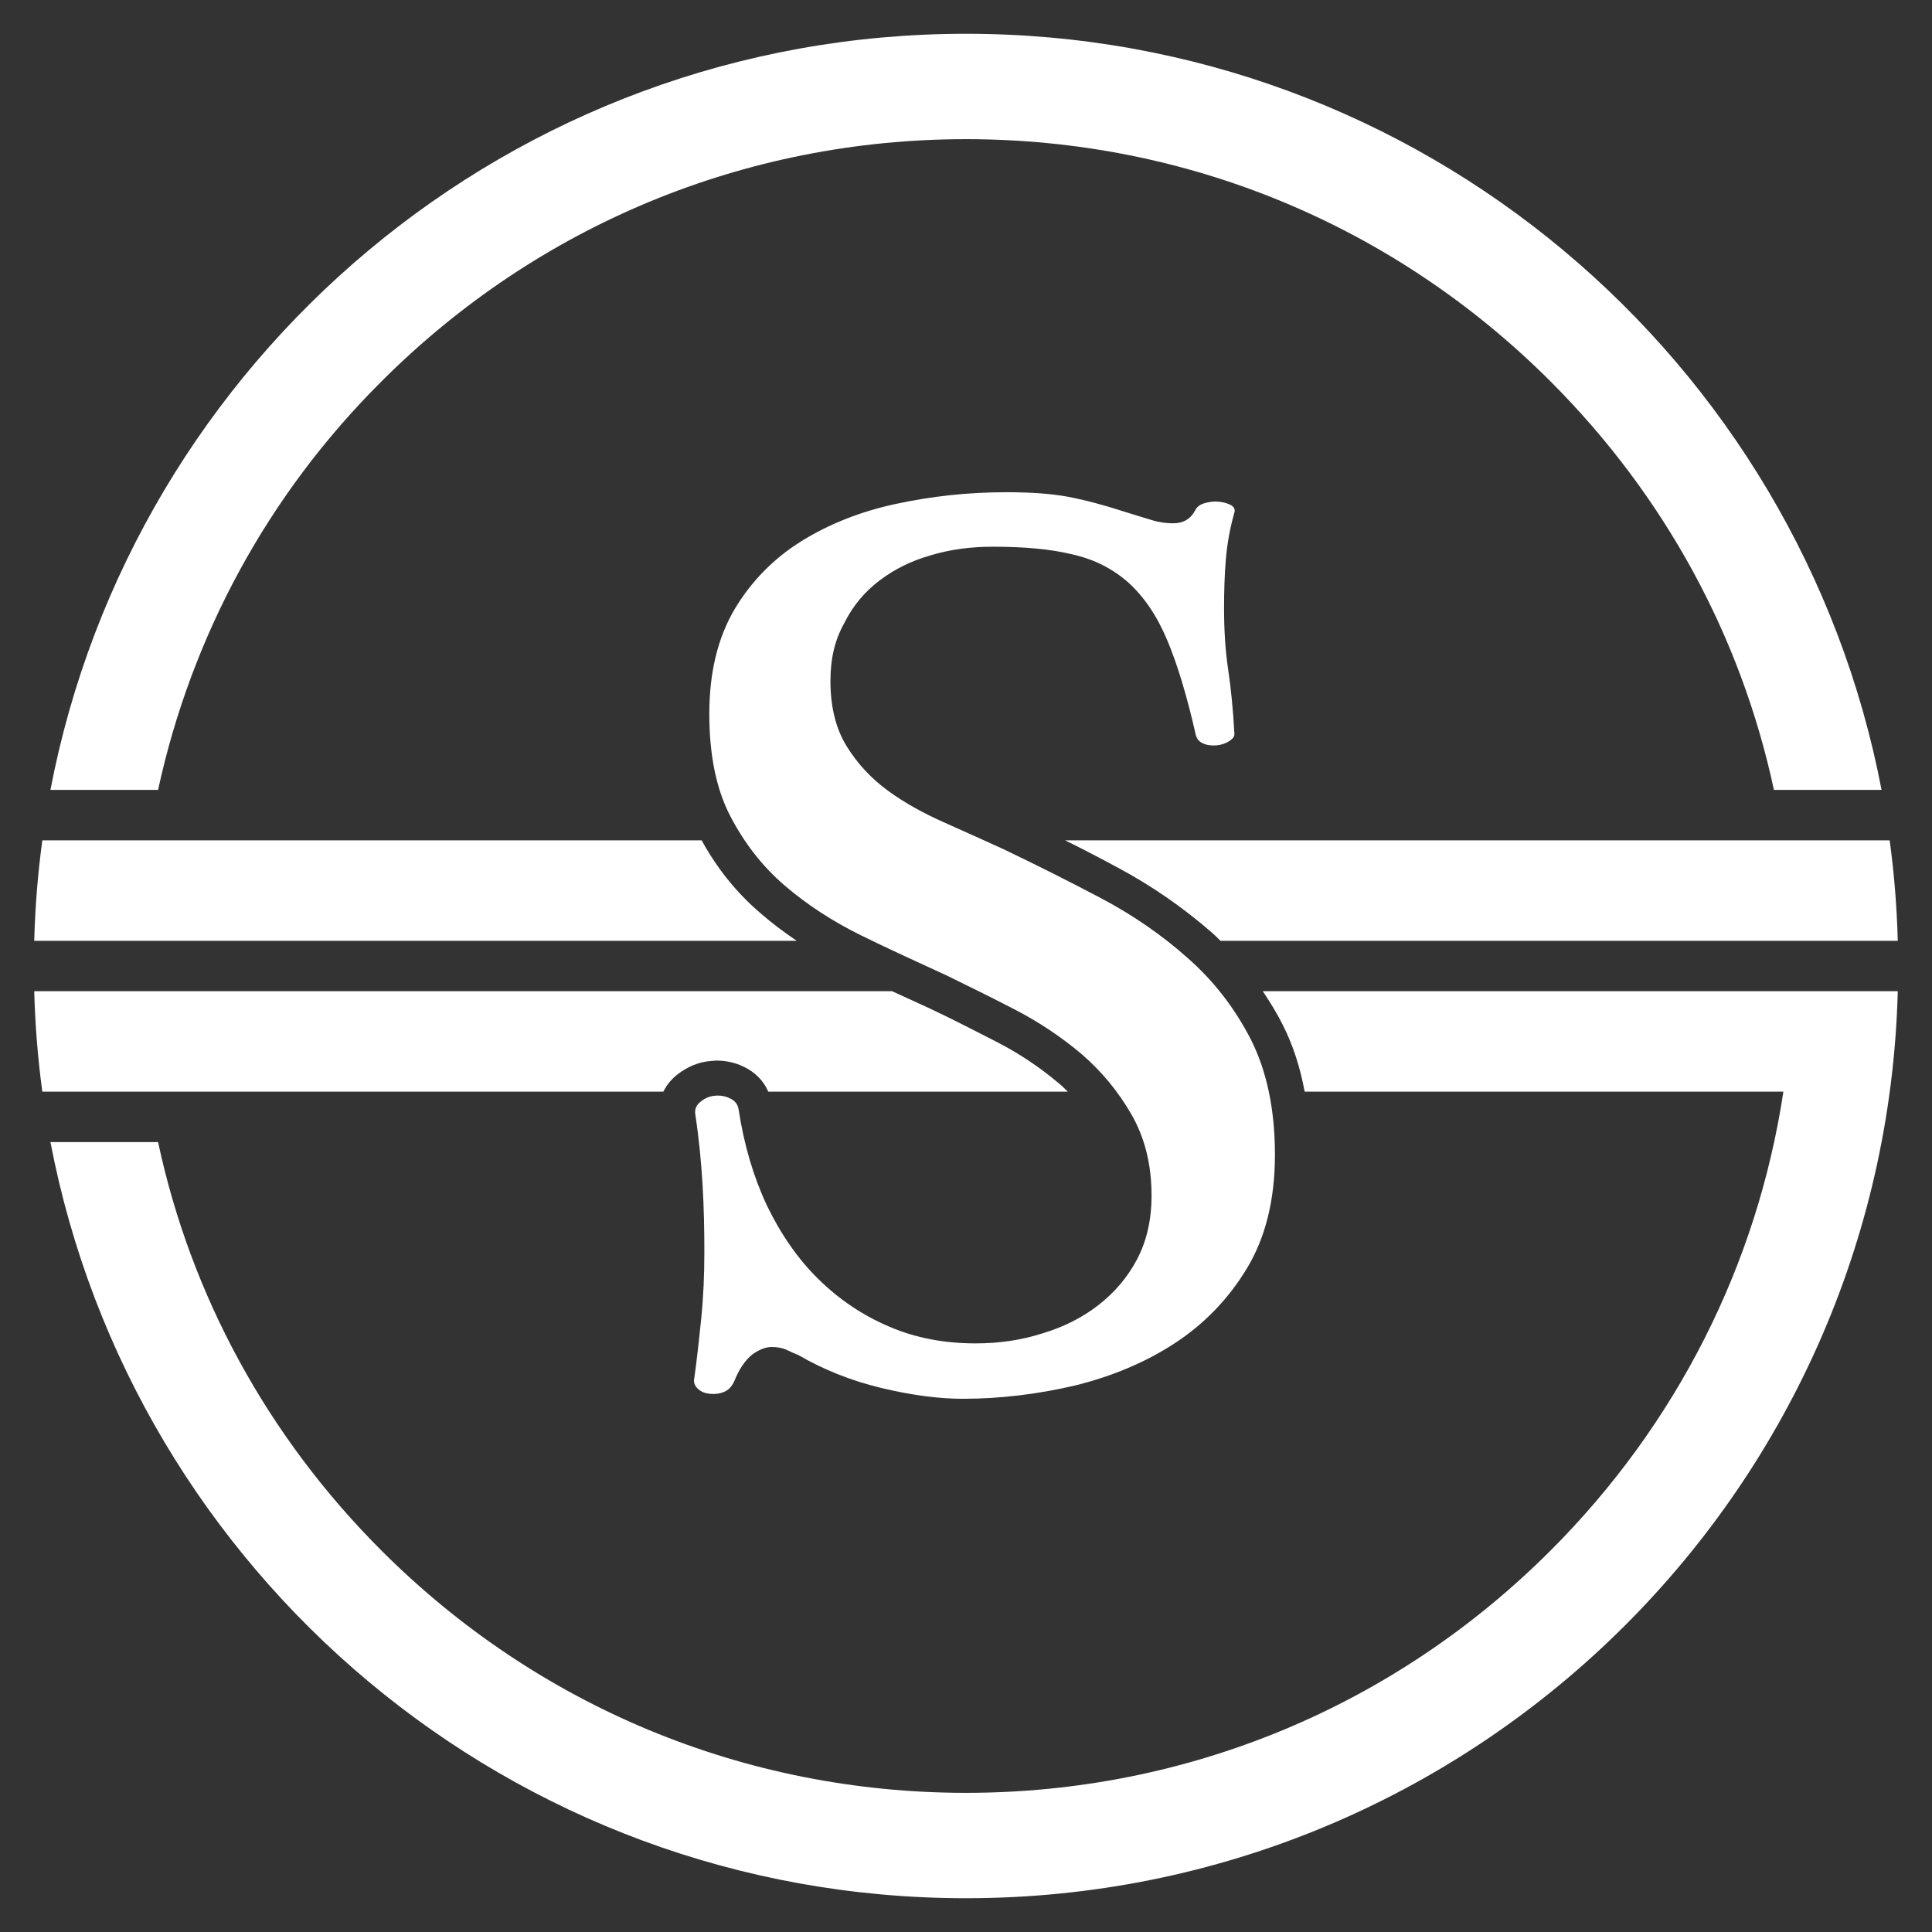
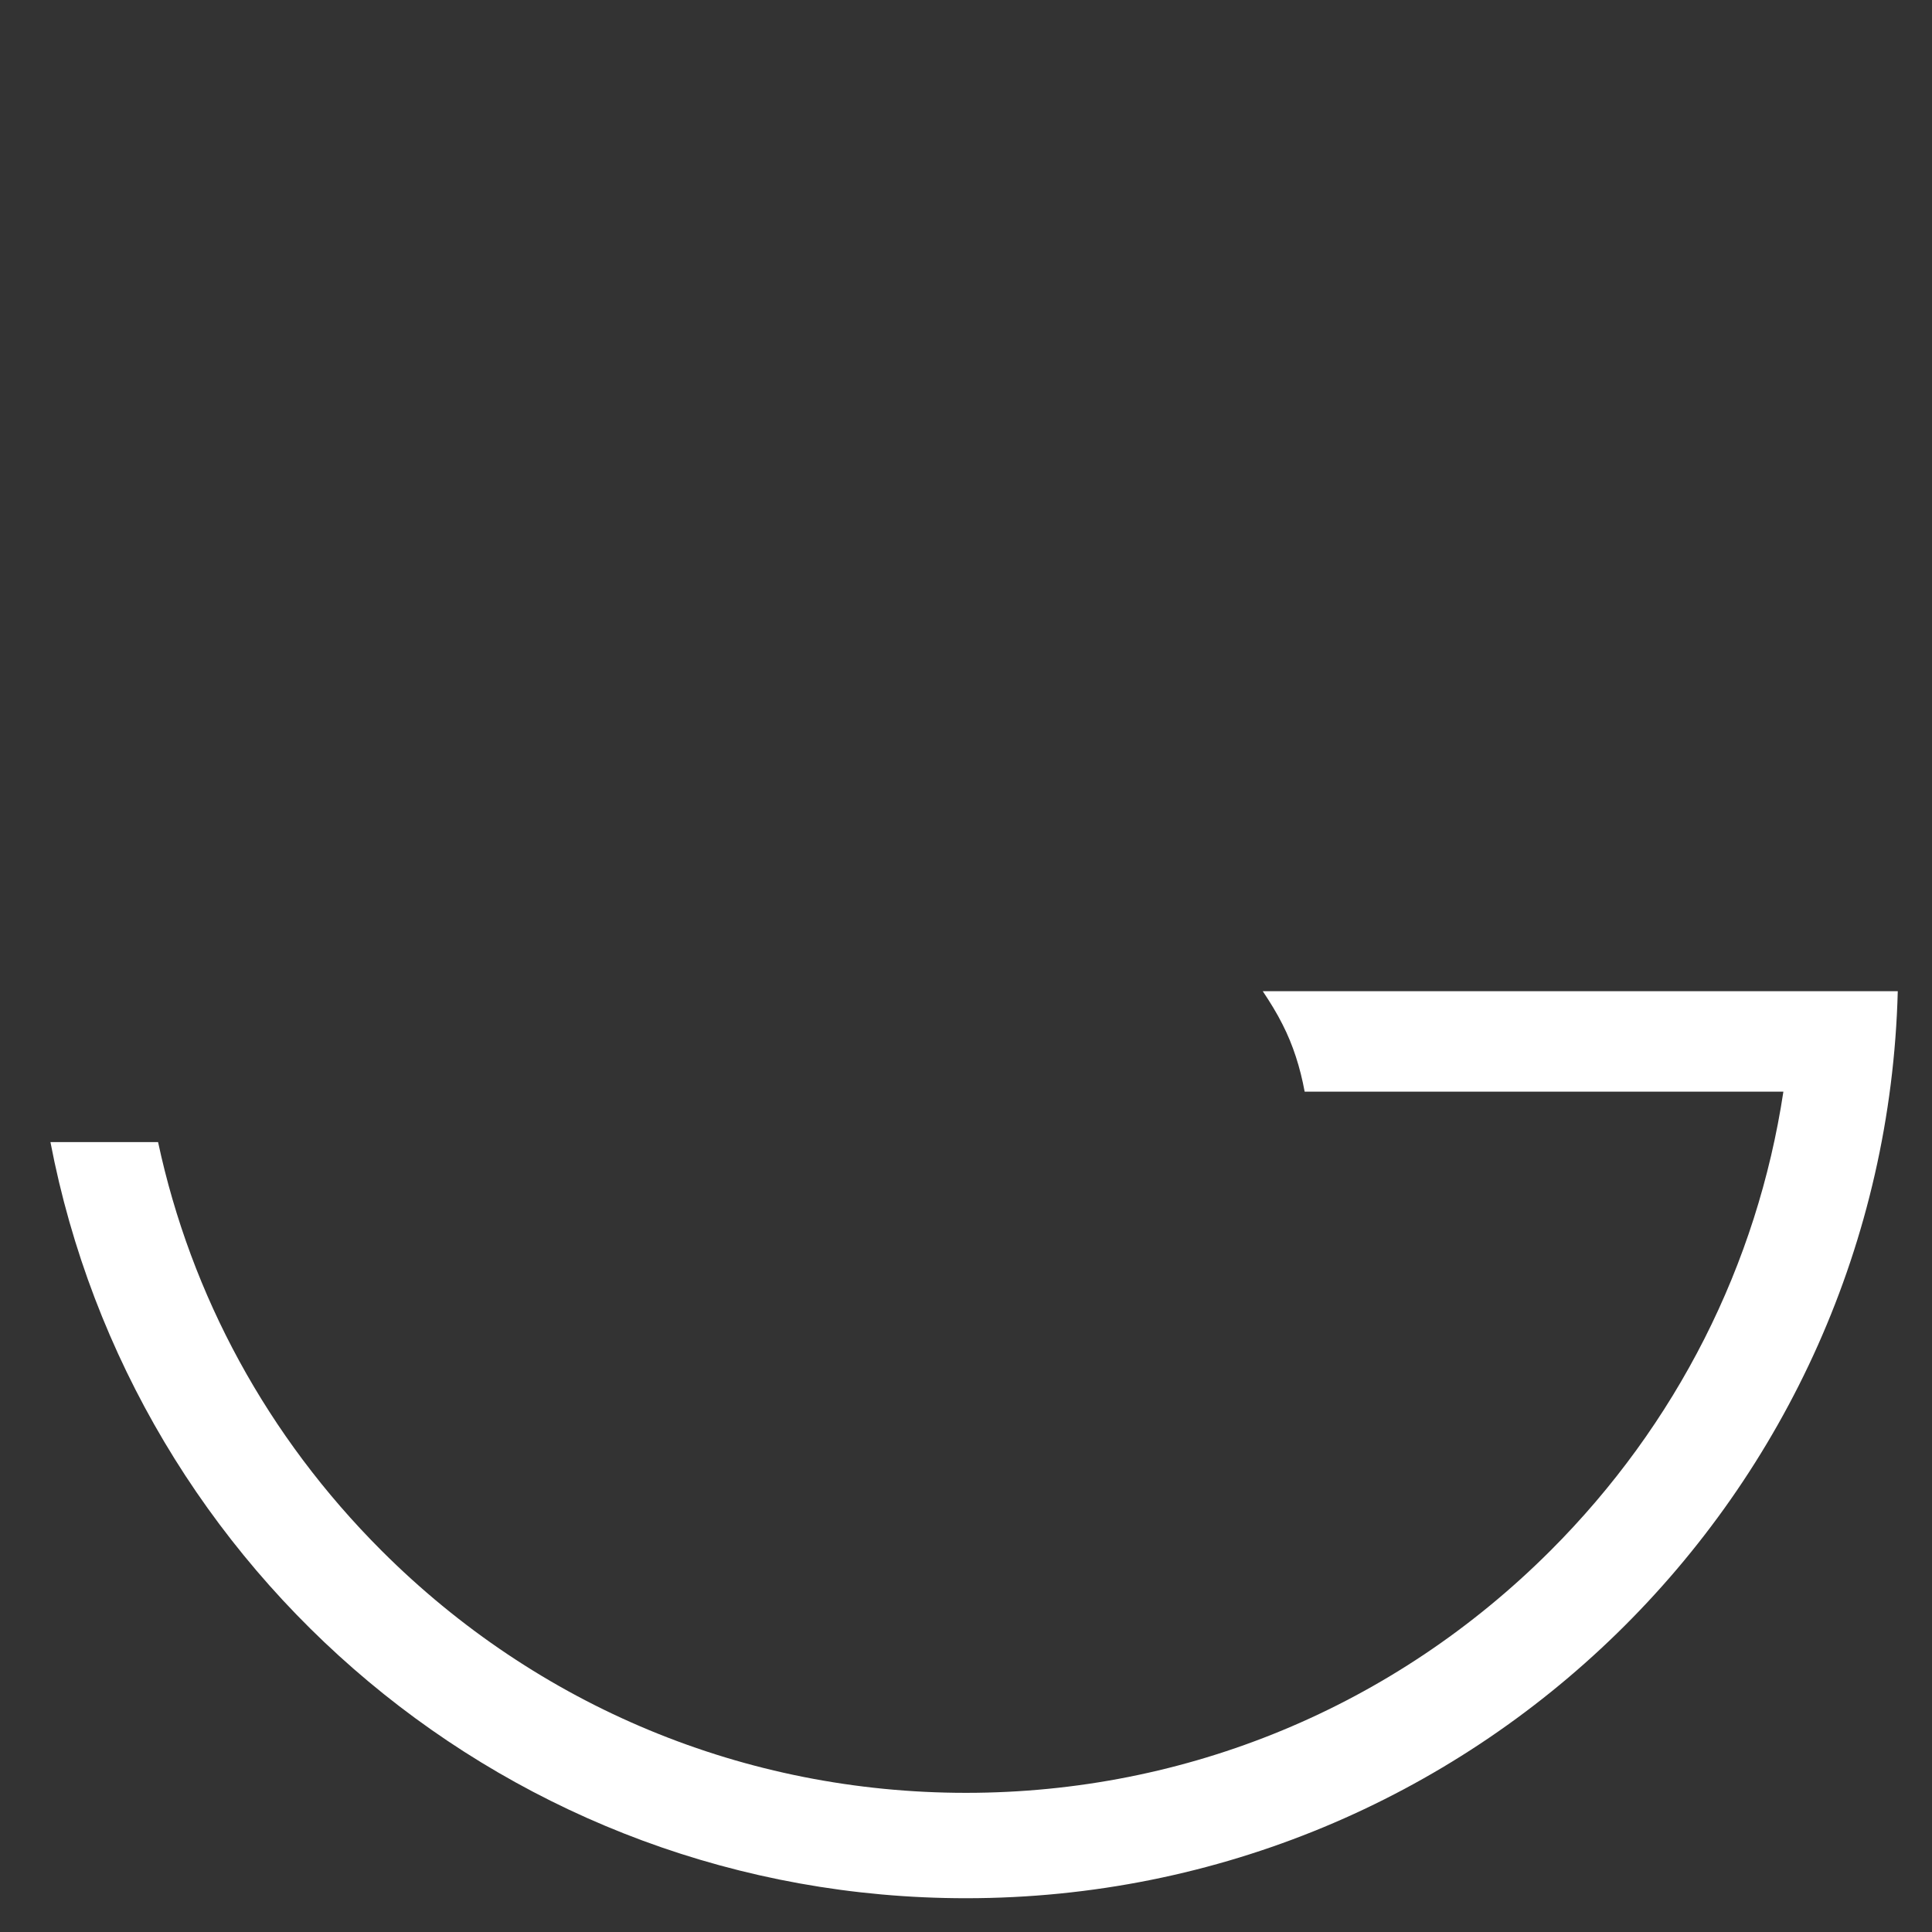
<svg xmlns="http://www.w3.org/2000/svg" version="1.1" id="レイヤー_1" x="0px" y="0px" viewBox="0 0 429 429" style="enable-background:new 0 0 429 429;" xml:space="preserve">
  <rect x="0" y="0" width="429" height="429" fill="#333333" stroke="none" />
  <style type="text/css">
	.st0{fill:#fff;}
</style>
  <g>
    <g>
      <g>
-         <path class="st0" d="M184.4,151.2c0,5.8,1.2,10.6,3.6,14.5c2.4,3.9,5.5,7.2,9.2,9.9c3.7,2.7,7.9,5,12.4,7c4.5,2,8.9,4,13.1,5.9     c7.3,3.5,14.5,7.1,21.7,10.9c7.2,3.8,13.7,8.3,19.4,13.4c5.8,5.1,10.4,11.1,14,18.1c3.5,7,5.3,15.5,5.3,25.5     c0,10-2.1,18.4-6.2,25.2c-4.1,6.8-9.5,12.4-16.1,16.7c-6.6,4.3-14.1,7.4-22.3,9.4c-8.2,1.9-16.5,2.9-24.7,2.9     c-5.4,0-11.4-0.8-18.1-2.4c-6.7-1.6-12.9-4.1-18.4-7.3c-1-0.4-1.9-0.8-2.7-1.2c-0.9-0.4-2-0.6-3.3-0.6c-1.3,0-2.8,0.6-4.3,1.7     c-1.5,1.2-2.9,3.2-4,6c-0.6,1.2-1.3,1.9-2.3,2.3c-1,0.4-2,0.5-3,0.4c-1.1-0.1-1.9-0.4-2.6-1c-0.7-0.6-1-1.2-1-2     c0.6-4.2,1.1-8.8,1.6-13.7c0.5-4.9,0.7-9.8,0.7-14.8c0-5-0.1-10-0.4-15c-0.3-5-0.8-10.2-1.6-15.5c-0.2-1.2,0.2-2.1,1.2-2.9     c1-0.8,2-1.2,3.2-1.3c1.2-0.1,2.3,0.1,3.3,0.6c1.1,0.5,1.7,1.3,1.9,2.4c1.2,7.9,3.3,15,6.3,21.4c3.1,6.4,6.9,11.9,11.5,16.4     c4.6,4.5,9.8,8,15.7,10.5c5.8,2.5,12.2,3.7,19.1,3.7c5.2,0,10.1-0.7,14.8-2.2c4.7-1.4,8.9-3.5,12.5-6.3c3.6-2.8,6.5-6.2,8.6-10.2     c2.1-4,3.2-8.7,3.2-14.1c0-6.9-1.5-12.9-4.5-18.1c-3-5.2-6.7-9.6-11.1-13.4c-4.4-3.7-9.3-7-14.7-9.8c-5.4-2.8-10.5-5.3-15.2-7.6     c-6.3-2.9-12.7-5.8-19-8.9c-6.3-3.1-12-6.8-17-11.1c-5-4.3-9-9.5-12.1-15.5c-3.1-6-4.6-13.6-4.6-22.6c0-9.2,1.9-16.9,5.6-23.2     c3.7-6.2,8.7-11.3,14.8-15.1c6.1-3.8,13.1-6.6,21-8.3c7.9-1.7,16-2.6,24.5-2.6c5.4,0,9.9,0.3,13.7,1c3.7,0.7,7.9,1.8,12.5,3.3     c2.5,0.8,4.6,1.4,6.2,1.9c1.6,0.5,3.2,0.7,4.7,0.7c2.3,0,3.9-1,4.9-2.9c0.4-0.8,1.1-1.3,2.2-1.6c1.1-0.3,2.1-0.4,3-0.3     c1,0.1,1.8,0.3,2.6,0.7c0.8,0.4,1.1,1,0.9,1.7c-1,3.5-1.6,6.9-1.9,10.4c-0.3,3.5-0.4,7.1-0.4,10.9c0,5,0.3,9.5,0.9,13.5     c0.6,4,1.1,8.8,1.4,14.4c0,0.6-0.4,1.1-1.2,1.6c-0.8,0.5-1.7,0.8-2.7,0.9c-1.1,0.1-2.1,0-3-0.4c-1-0.4-1.5-1.1-1.7-2     c-1.9-8.4-4-15.4-6.3-20.9c-2.3-5.5-5.2-9.7-8.6-12.8c-3.5-3.1-7.6-5.2-12.5-6.3c-4.9-1.2-10.8-1.7-17.7-1.7     c-4.8,0-9.4,0.6-13.7,1.9c-4.3,1.2-8.1,3.1-11.4,5.6c-3.3,2.5-5.9,5.6-7.8,9.4C185.3,142.2,184.4,146.4,184.4,151.2z" />
-       </g>
+         </g>
    </g>
    <g>
-       <path class="st0" d="M419.6,186.6H396h0H236.5c3.9,1.9,7.7,3.9,11.6,6c7.7,4.1,14.7,9,20.9,14.4c0.7,0.6,1.4,1.3,2,1.9h137.8h12.6    C421.2,201.4,420.6,193.9,419.6,186.6z" />
      <g>
-         <path class="st0" d="M155.8,186.6H56.6H33H9.4c-1,7.3-1.6,14.8-1.8,22.3h9.5h159.8c-2.8-1.9-5.5-3.9-8-6.1     C163.6,198.3,159.2,192.8,155.8,186.6z" />
-         <path class="st0" d="M214.5,7.5c-101,0-185,72.3-203.3,167.9h23.9c7.4-34.1,24.3-65.5,49.6-90.7c34.7-34.7,80.8-53.8,129.8-53.8     S309.6,50,344.3,84.7c25.3,25.3,42.3,56.6,49.6,90.7h23.9C399.5,79.8,315.5,7.5,214.5,7.5z" />
-       </g>
+         </g>
    </g>
    <g>
-       <path class="st0" d="M147.3,242.4c0.7-1.4,1.7-2.7,3.1-3.8c2.2-1.7,4.7-2.8,7.4-3c0.4,0,0.8-0.1,1.2-0.1c2.1,0,4.1,0.4,6,1.3    c2.6,1.2,4.5,3.1,5.6,5.6h66.5c-0.7-0.7-1.5-1.5-2.3-2.1c-3.9-3.3-8.4-6.3-13.2-8.8c-5.3-2.7-10.3-5.3-15-7.5    c-2.8-1.3-5.7-2.6-8.5-3.9H31H7.6c0.2,7.5,0.8,15,1.8,22.3h7.7H147.3z" />
      <path class="st0" d="M398,220.1H280.4c1.6,2.4,3.1,4.8,4.4,7.4c2.3,4.5,3.9,9.5,4.9,14.9H396c-5.8,38.4-23.7,73.9-51.7,101.9    c-34.7,34.7-80.8,53.8-129.8,53.8S119.4,379,84.7,344.3c-25.3-25.3-42.3-56.6-49.6-90.7H11.2c18.3,95.6,102.3,167.9,203.3,167.9    c112.5,0,204-89.7,206.9-201.4H398z" />
    </g>
  </g>
</svg>